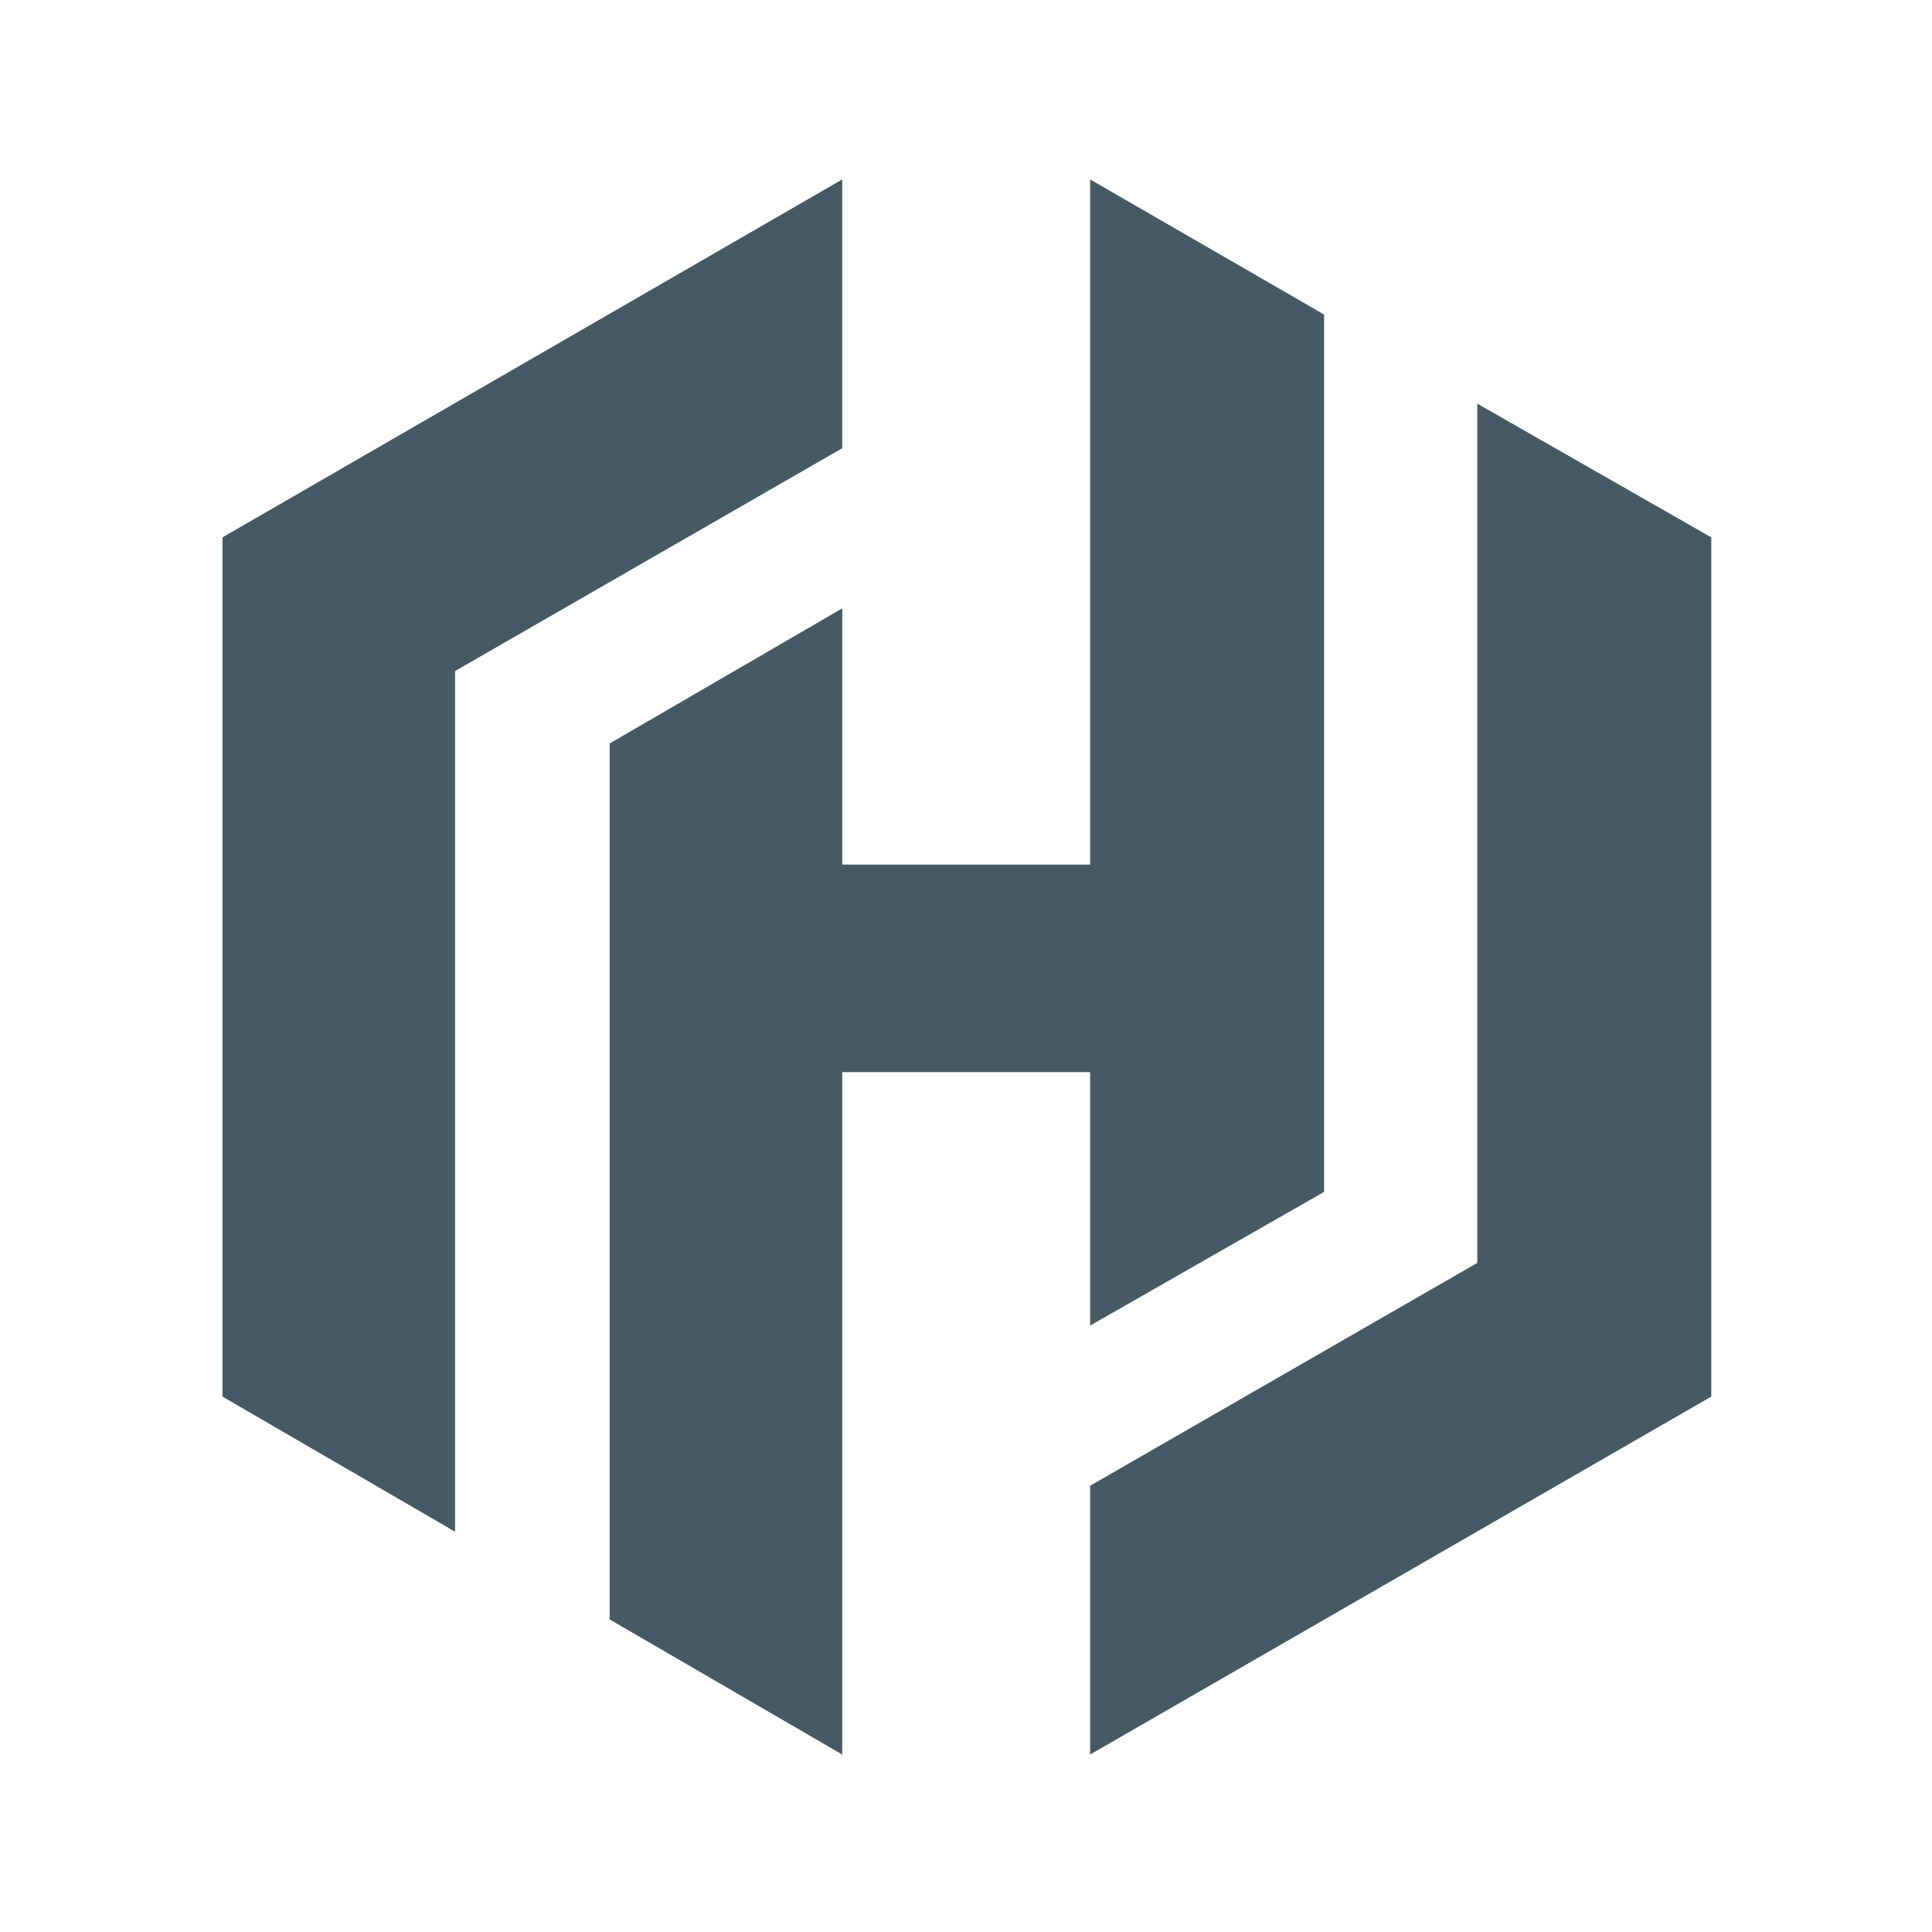
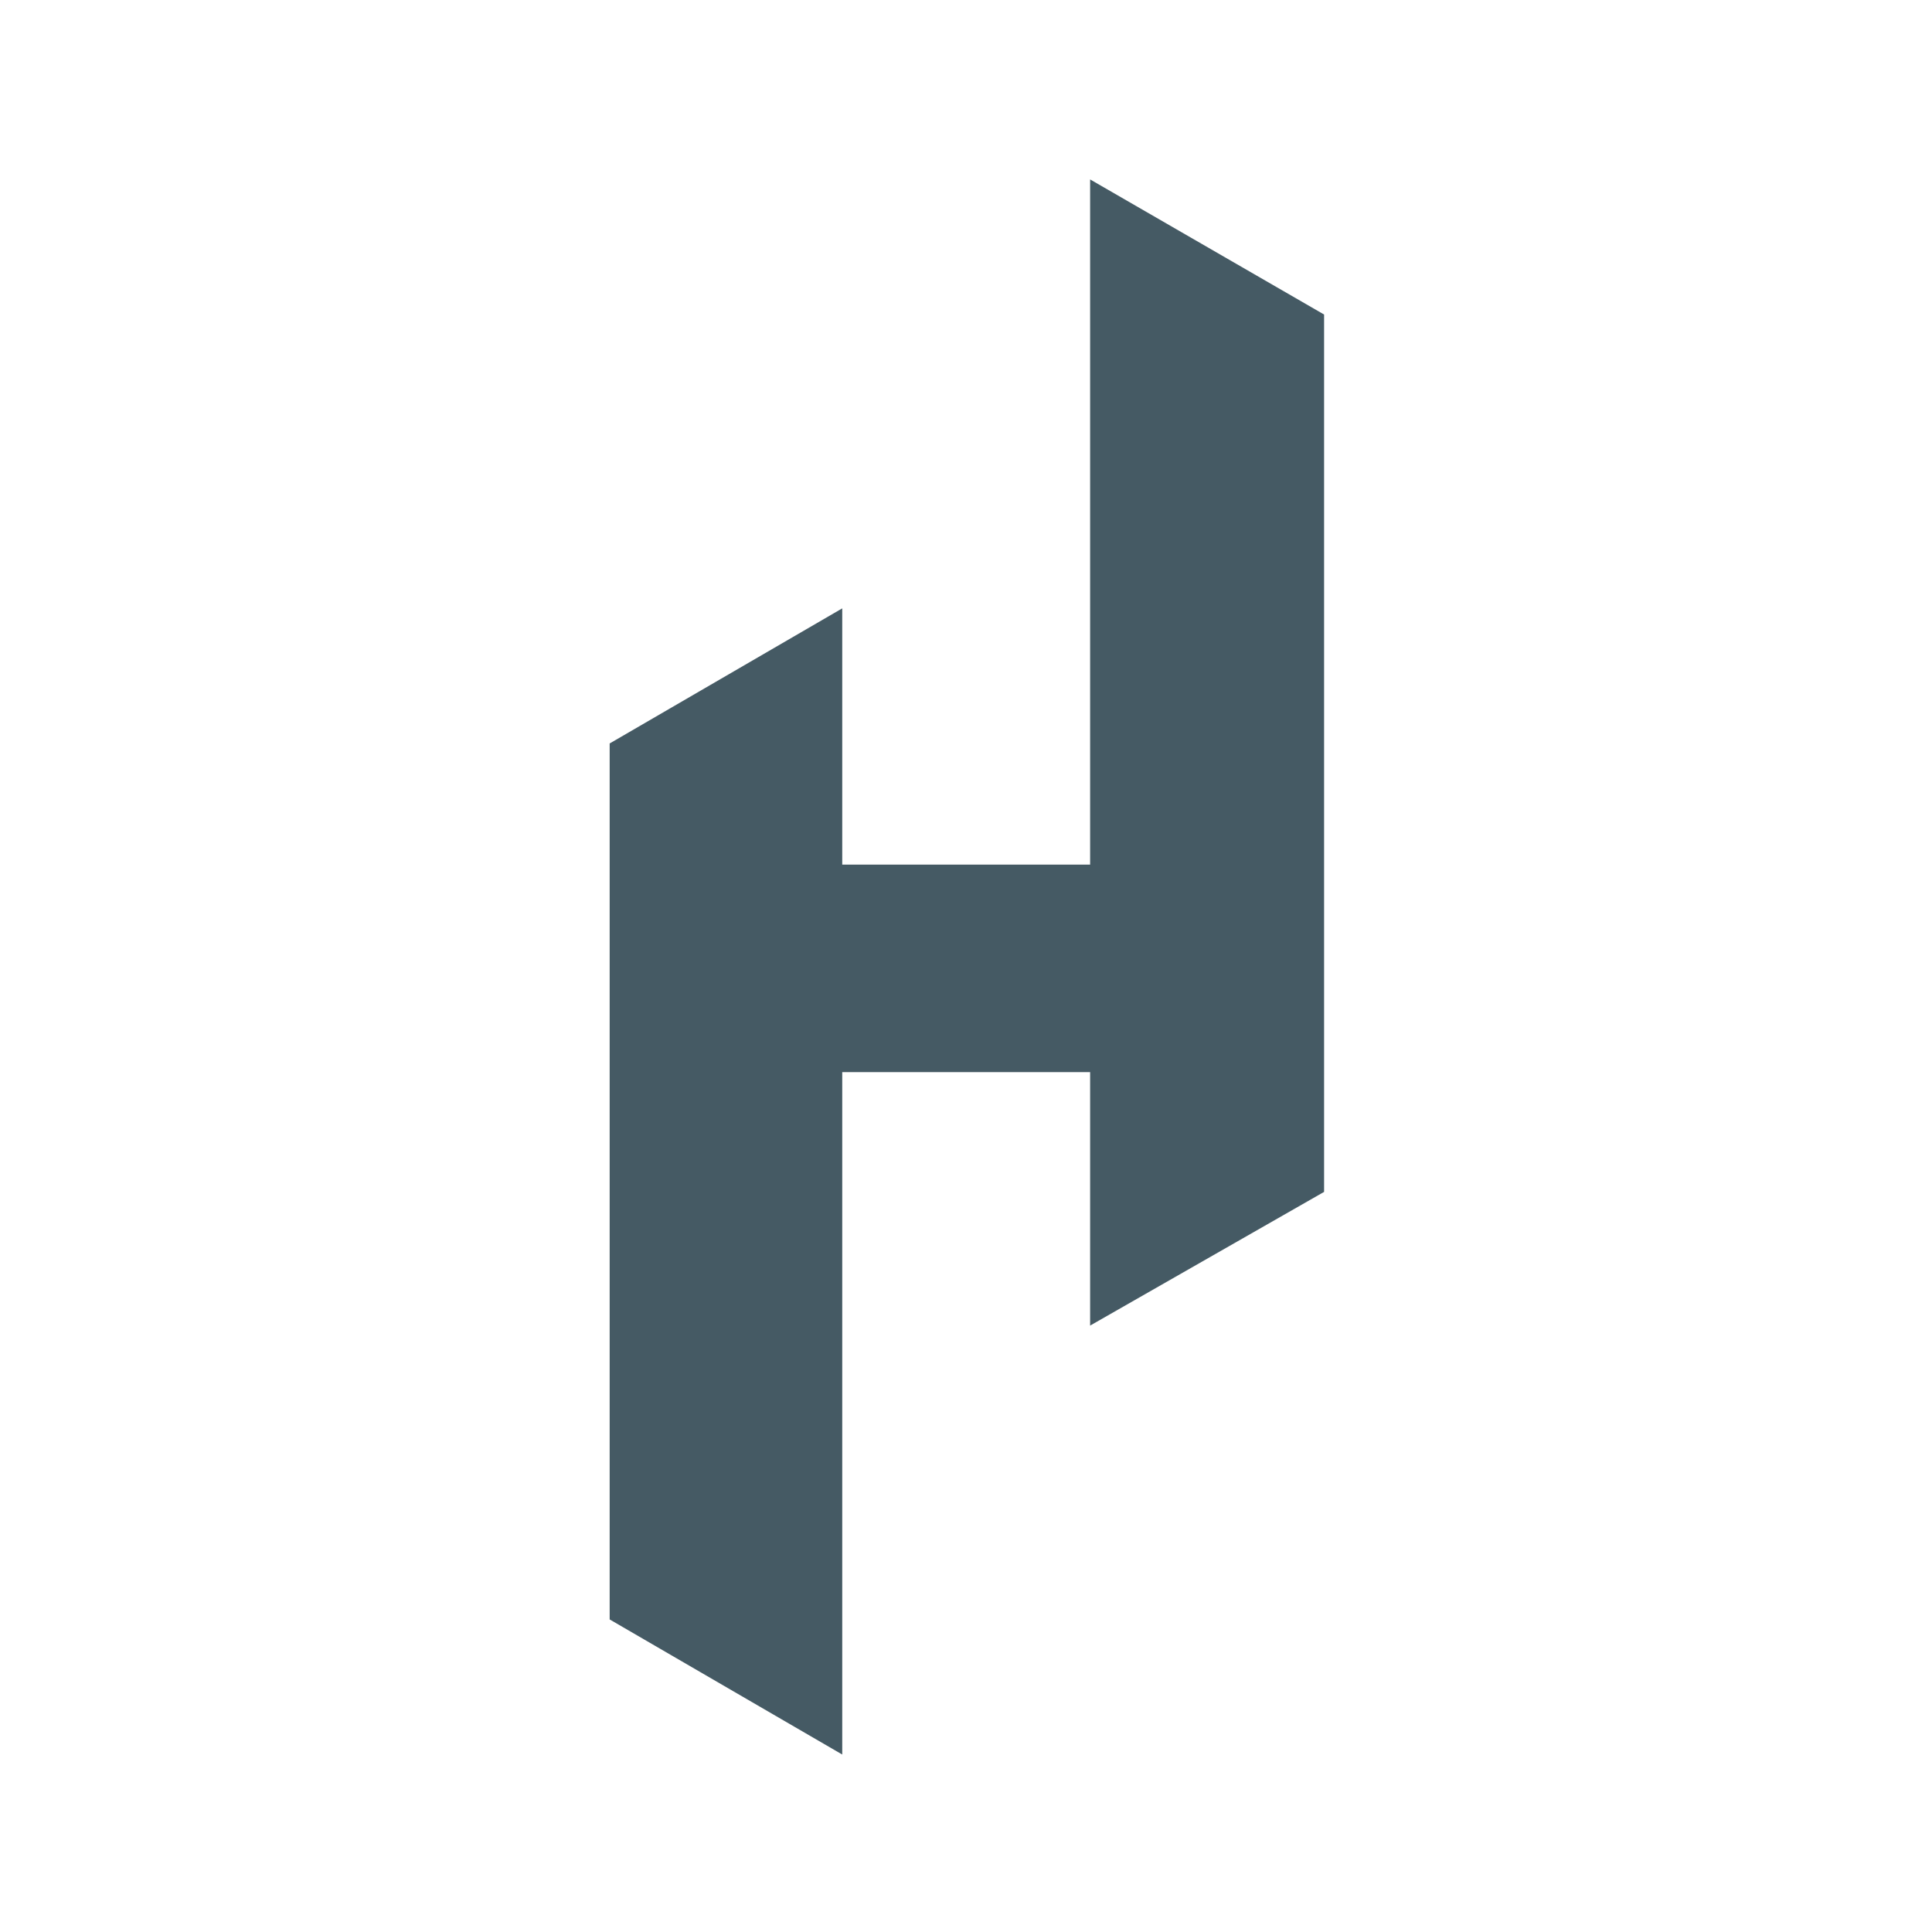
<svg xmlns="http://www.w3.org/2000/svg" style="clip-rule:evenodd;fill-rule:evenodd;stroke-linejoin:round;stroke-miterlimit:1.414" version="1.1" viewBox="0 0 24 24" xml:space="preserve">
  <g id="Logo" transform="matrix(.173 0 0 .173 2.764 2.229)" style="fill:#455a64">
-     <path d="m44.5 0-44.5 25.7v61.7l16.7 9.7v-61.8l27.8-16z" style="fill-rule:nonzero;fill:#455a64" />
    <path d="m62.3 0v49.2h-17.8v-18.4l-16.7 9.7v62.9l16.7 9.7v-49h17.8v18.2l16.8-9.6v-63z" style="fill-rule:nonzero;fill:#455a64" />
-     <path d="m62.3 113.1 44.6-25.7v-61.7l-16.8-9.6v61.7l-27.8 16z" style="fill-rule:nonzero;fill:#455a64" />
  </g>
</svg>